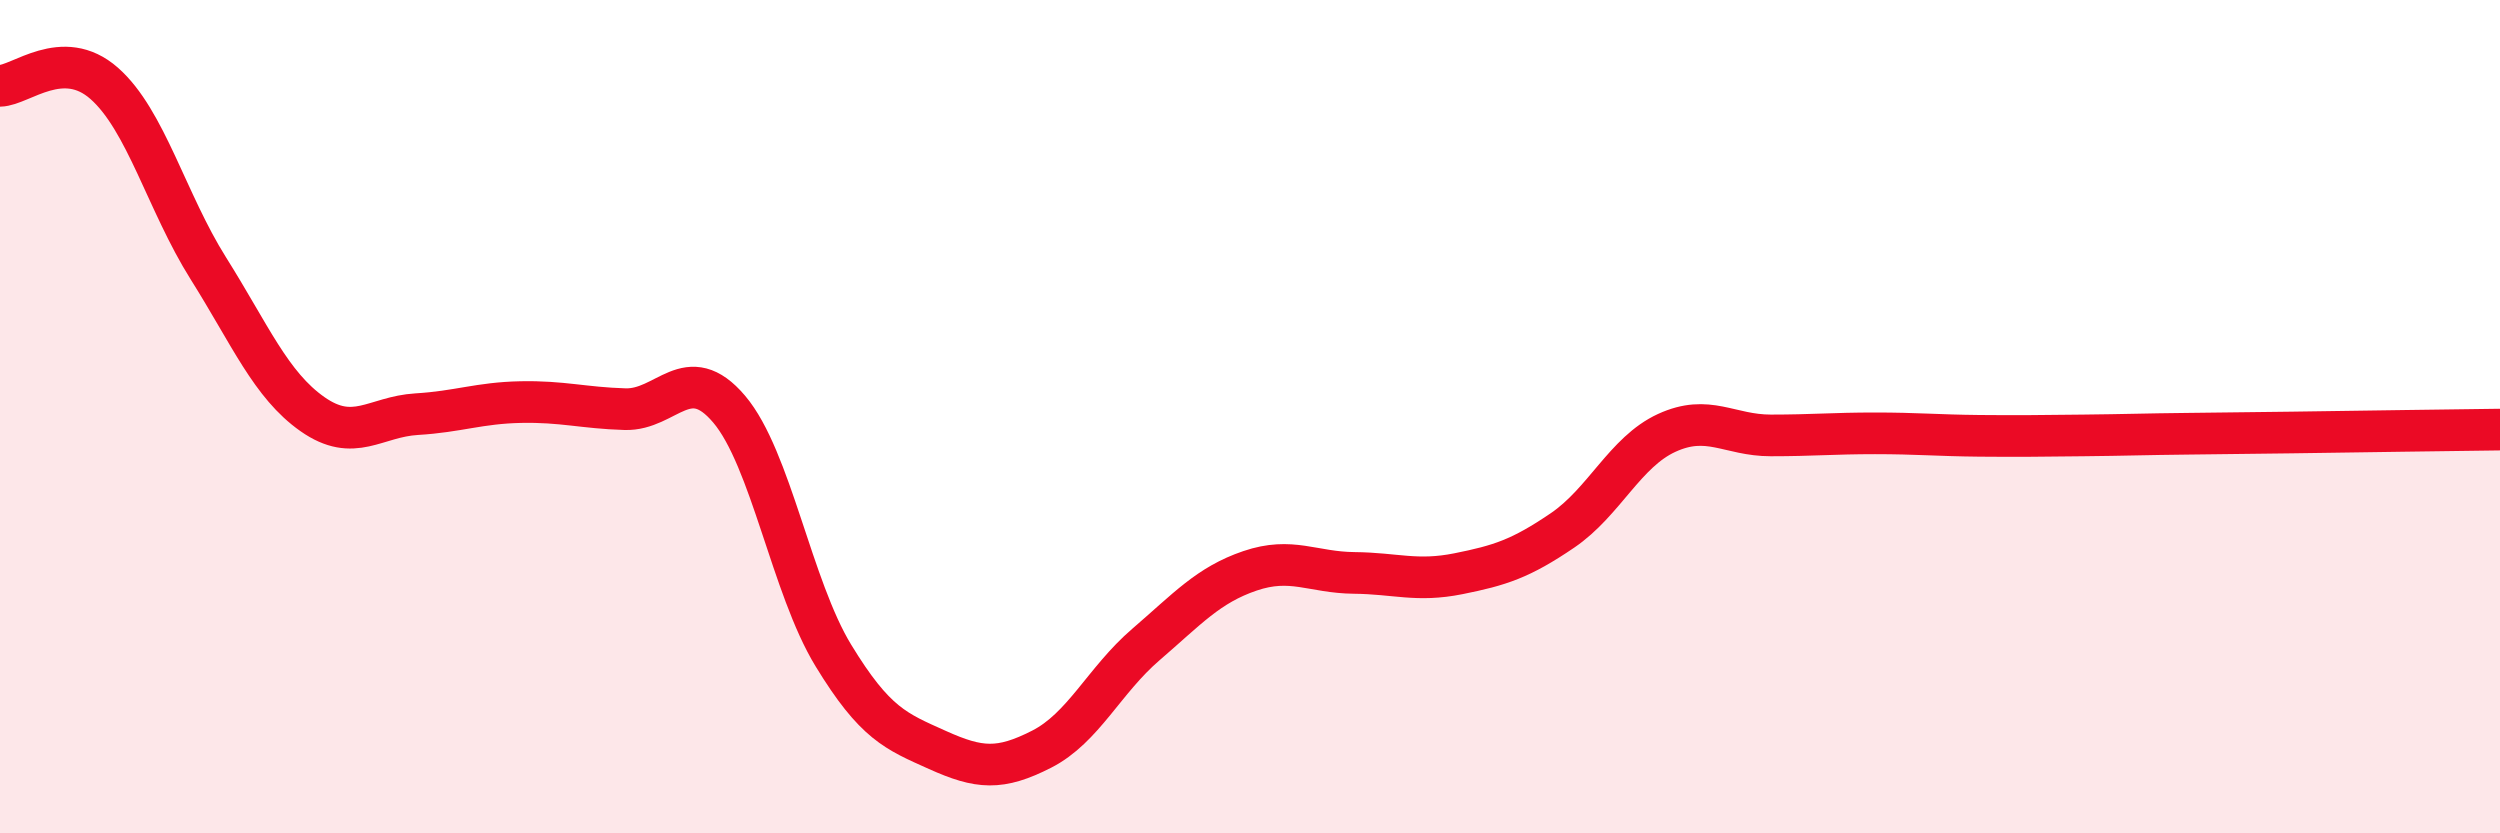
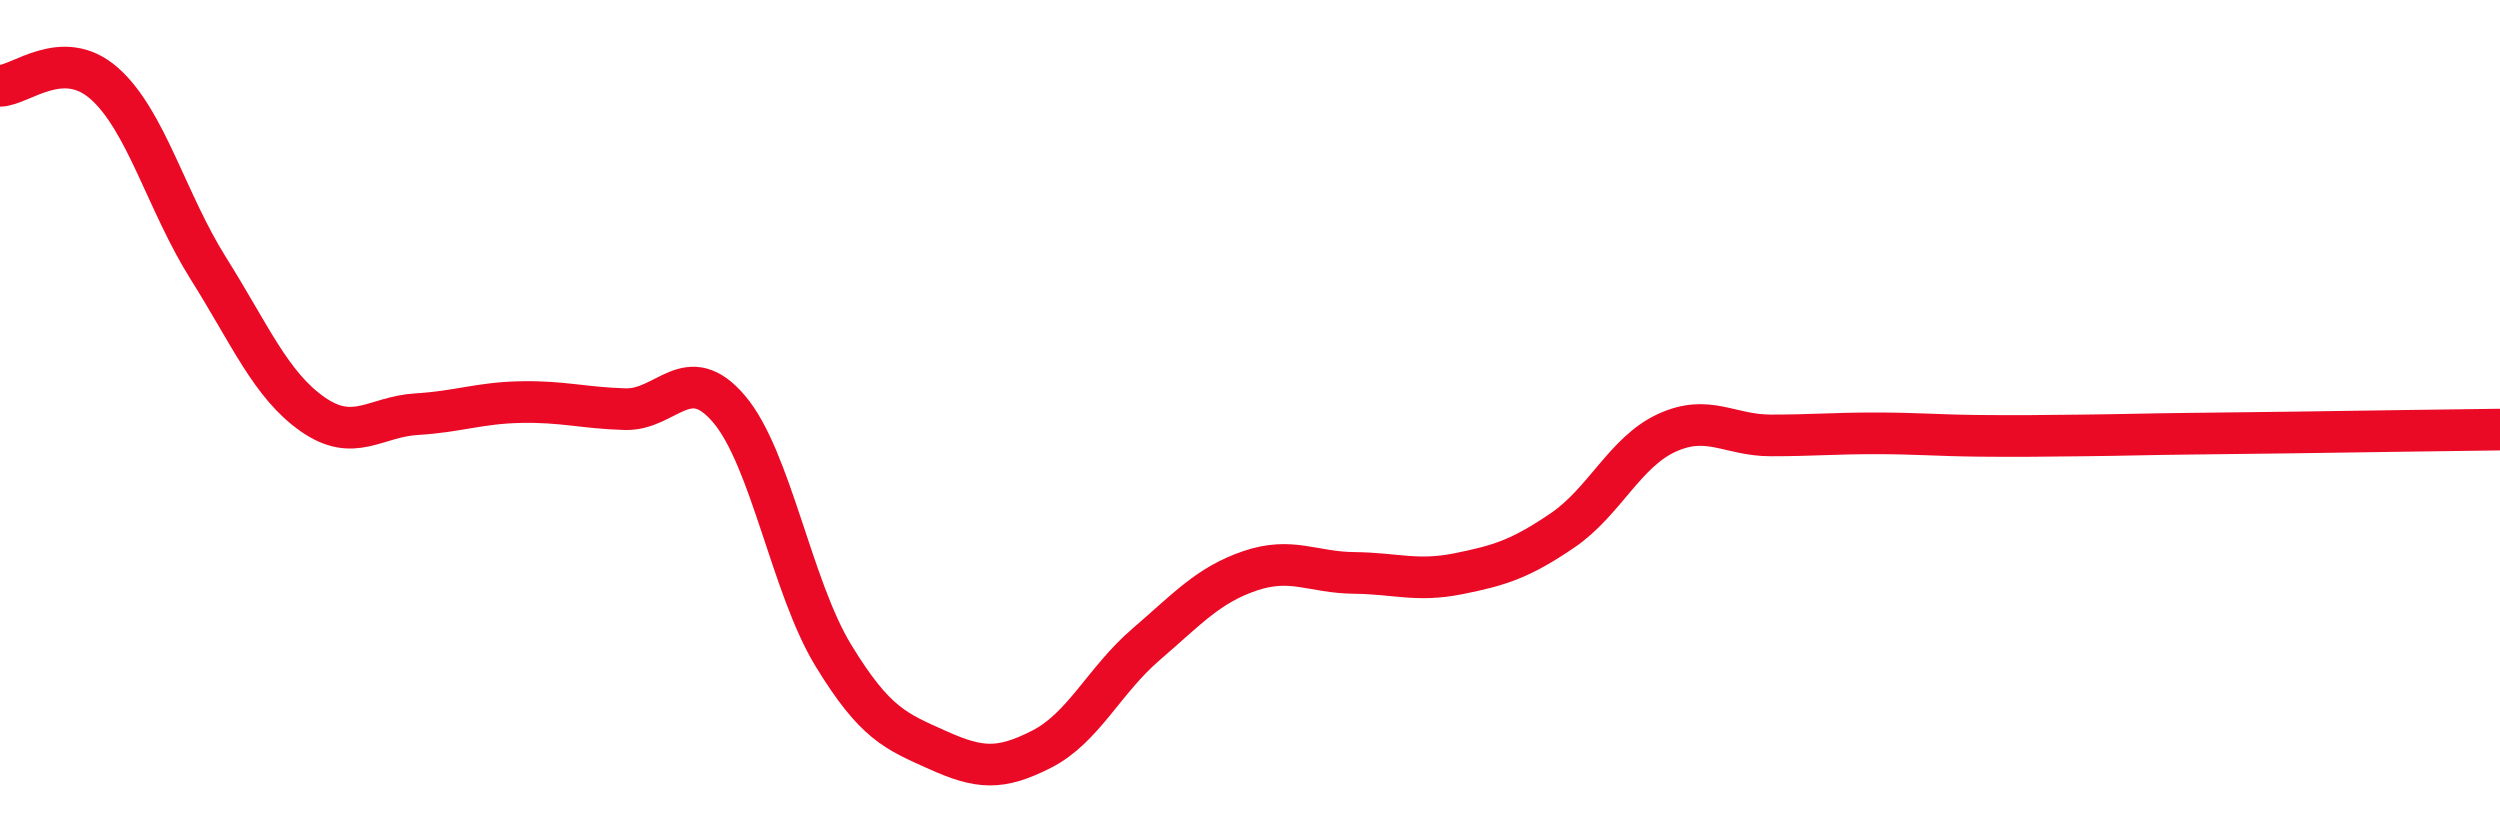
<svg xmlns="http://www.w3.org/2000/svg" width="60" height="20" viewBox="0 0 60 20">
-   <path d="M 0,2.06 C 0.5,2.05 1.5,1.12 2.5,2 C 3.5,2.88 4,4.85 5,6.44 C 6,8.03 6.5,9.24 7.5,9.94 C 8.5,10.64 9,10 10,9.94 C 11,9.88 11.5,9.67 12.5,9.65 C 13.5,9.63 14,9.79 15,9.82 C 16,9.85 16.5,8.64 17.5,9.82 C 18.5,11 19,14.09 20,15.73 C 21,17.37 21.5,17.55 22.5,18 C 23.5,18.45 24,18.49 25,17.98 C 26,17.47 26.5,16.33 27.5,15.47 C 28.5,14.61 29,14.04 30,13.7 C 31,13.36 31.5,13.74 32.5,13.75 C 33.5,13.76 34,13.97 35,13.77 C 36,13.57 36.5,13.41 37.5,12.73 C 38.5,12.05 39,10.85 40,10.39 C 41,9.93 41.5,10.45 42.5,10.45 C 43.5,10.45 44,10.4 45,10.4 C 46,10.4 46.5,10.45 47.5,10.46 C 48.5,10.47 49,10.46 50,10.45 C 51,10.44 51.5,10.42 52.5,10.41 C 53.5,10.4 53.5,10.4 55,10.38 C 56.5,10.36 59,10.32 60,10.31L60 20L0 20Z" fill="#EB0A25" opacity="0.1" stroke-linecap="round" stroke-linejoin="round" />
  <path d="M 0,2.06 C 0.5,2.05 1.5,1.12 2.5,2 C 3.5,2.88 4,4.85 5,6.44 C 6,8.03 6.5,9.24 7.5,9.94 C 8.5,10.64 9,10 10,9.94 C 11,9.88 11.5,9.67 12.5,9.65 C 13.5,9.63 14,9.79 15,9.82 C 16,9.85 16.5,8.64 17.5,9.82 C 18.5,11 19,14.09 20,15.73 C 21,17.37 21.5,17.55 22.5,18 C 23.5,18.45 24,18.49 25,17.98 C 26,17.47 26.5,16.33 27.5,15.47 C 28.5,14.61 29,14.04 30,13.7 C 31,13.36 31.5,13.74 32.5,13.75 C 33.5,13.76 34,13.97 35,13.77 C 36,13.57 36.5,13.41 37.5,12.73 C 38.5,12.05 39,10.85 40,10.39 C 41,9.93 41.5,10.45 42.5,10.45 C 43.5,10.45 44,10.4 45,10.4 C 46,10.4 46.5,10.45 47.5,10.46 C 48.5,10.47 49,10.46 50,10.45 C 51,10.44 51.5,10.42 52.5,10.41 C 53.5,10.4 53.5,10.4 55,10.38 C 56.5,10.36 59,10.32 60,10.31" stroke="#EB0A25" stroke-width="1" fill="none" stroke-linecap="round" stroke-linejoin="round" />
</svg>